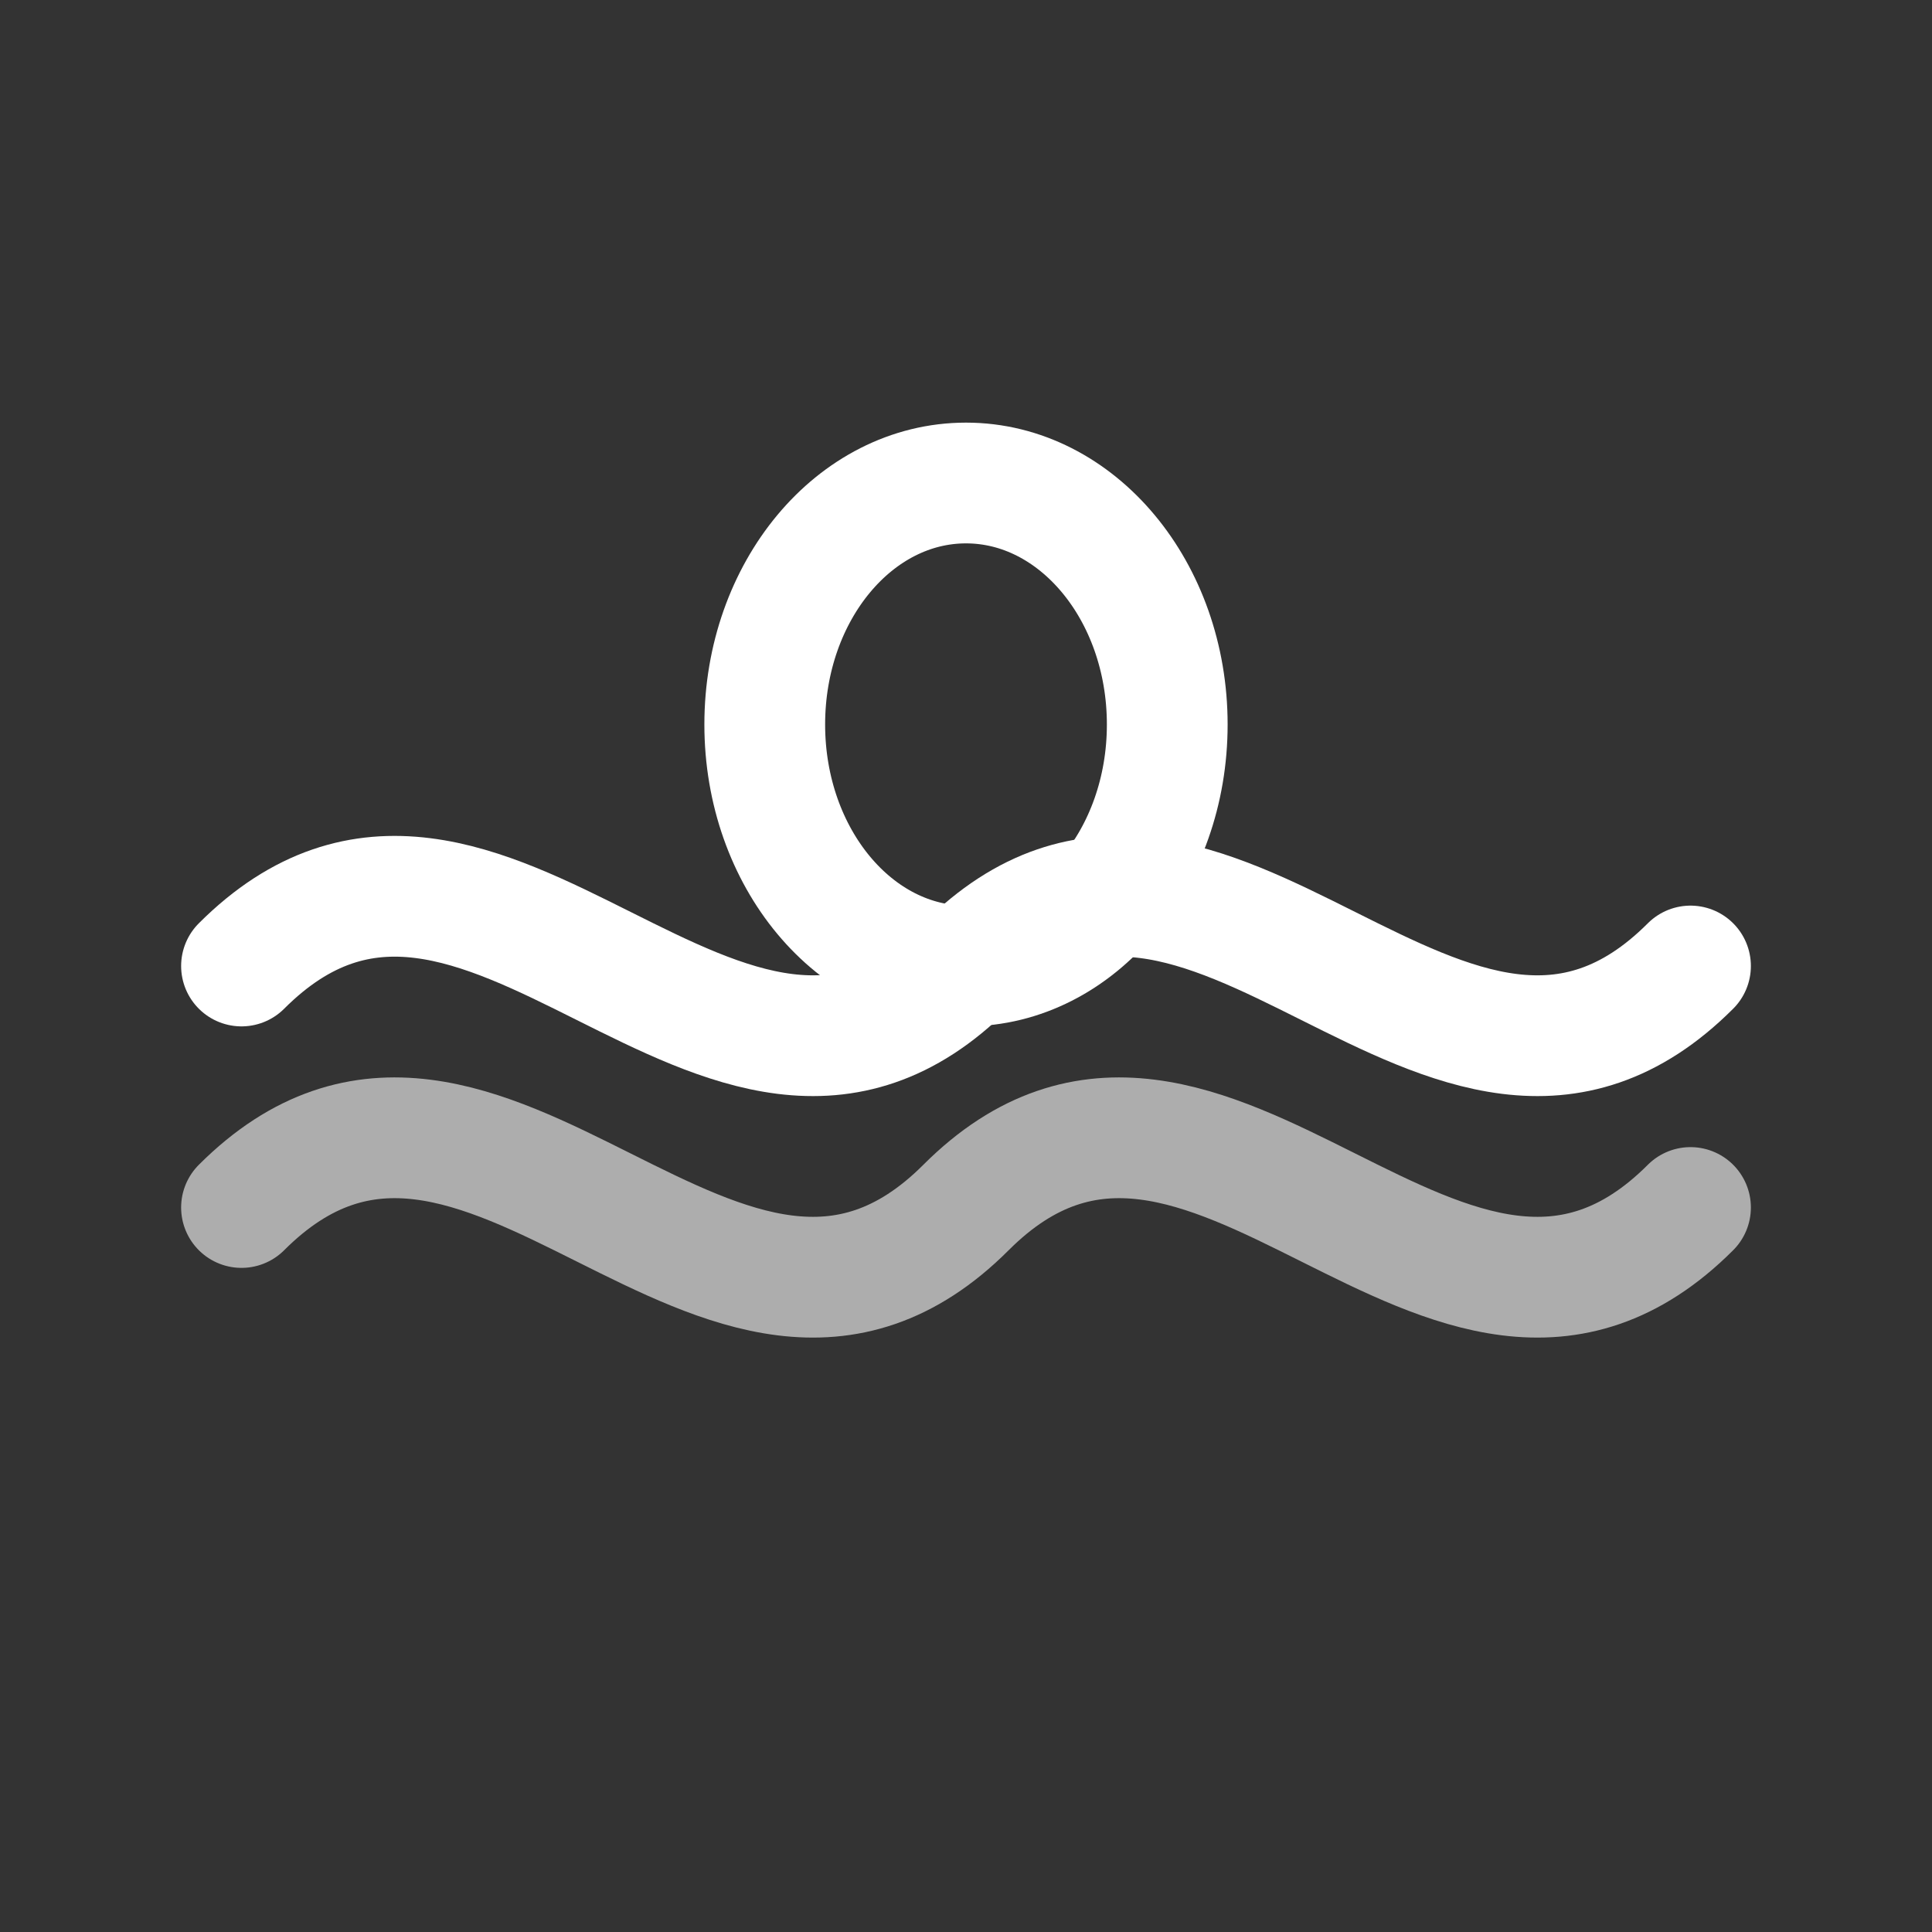
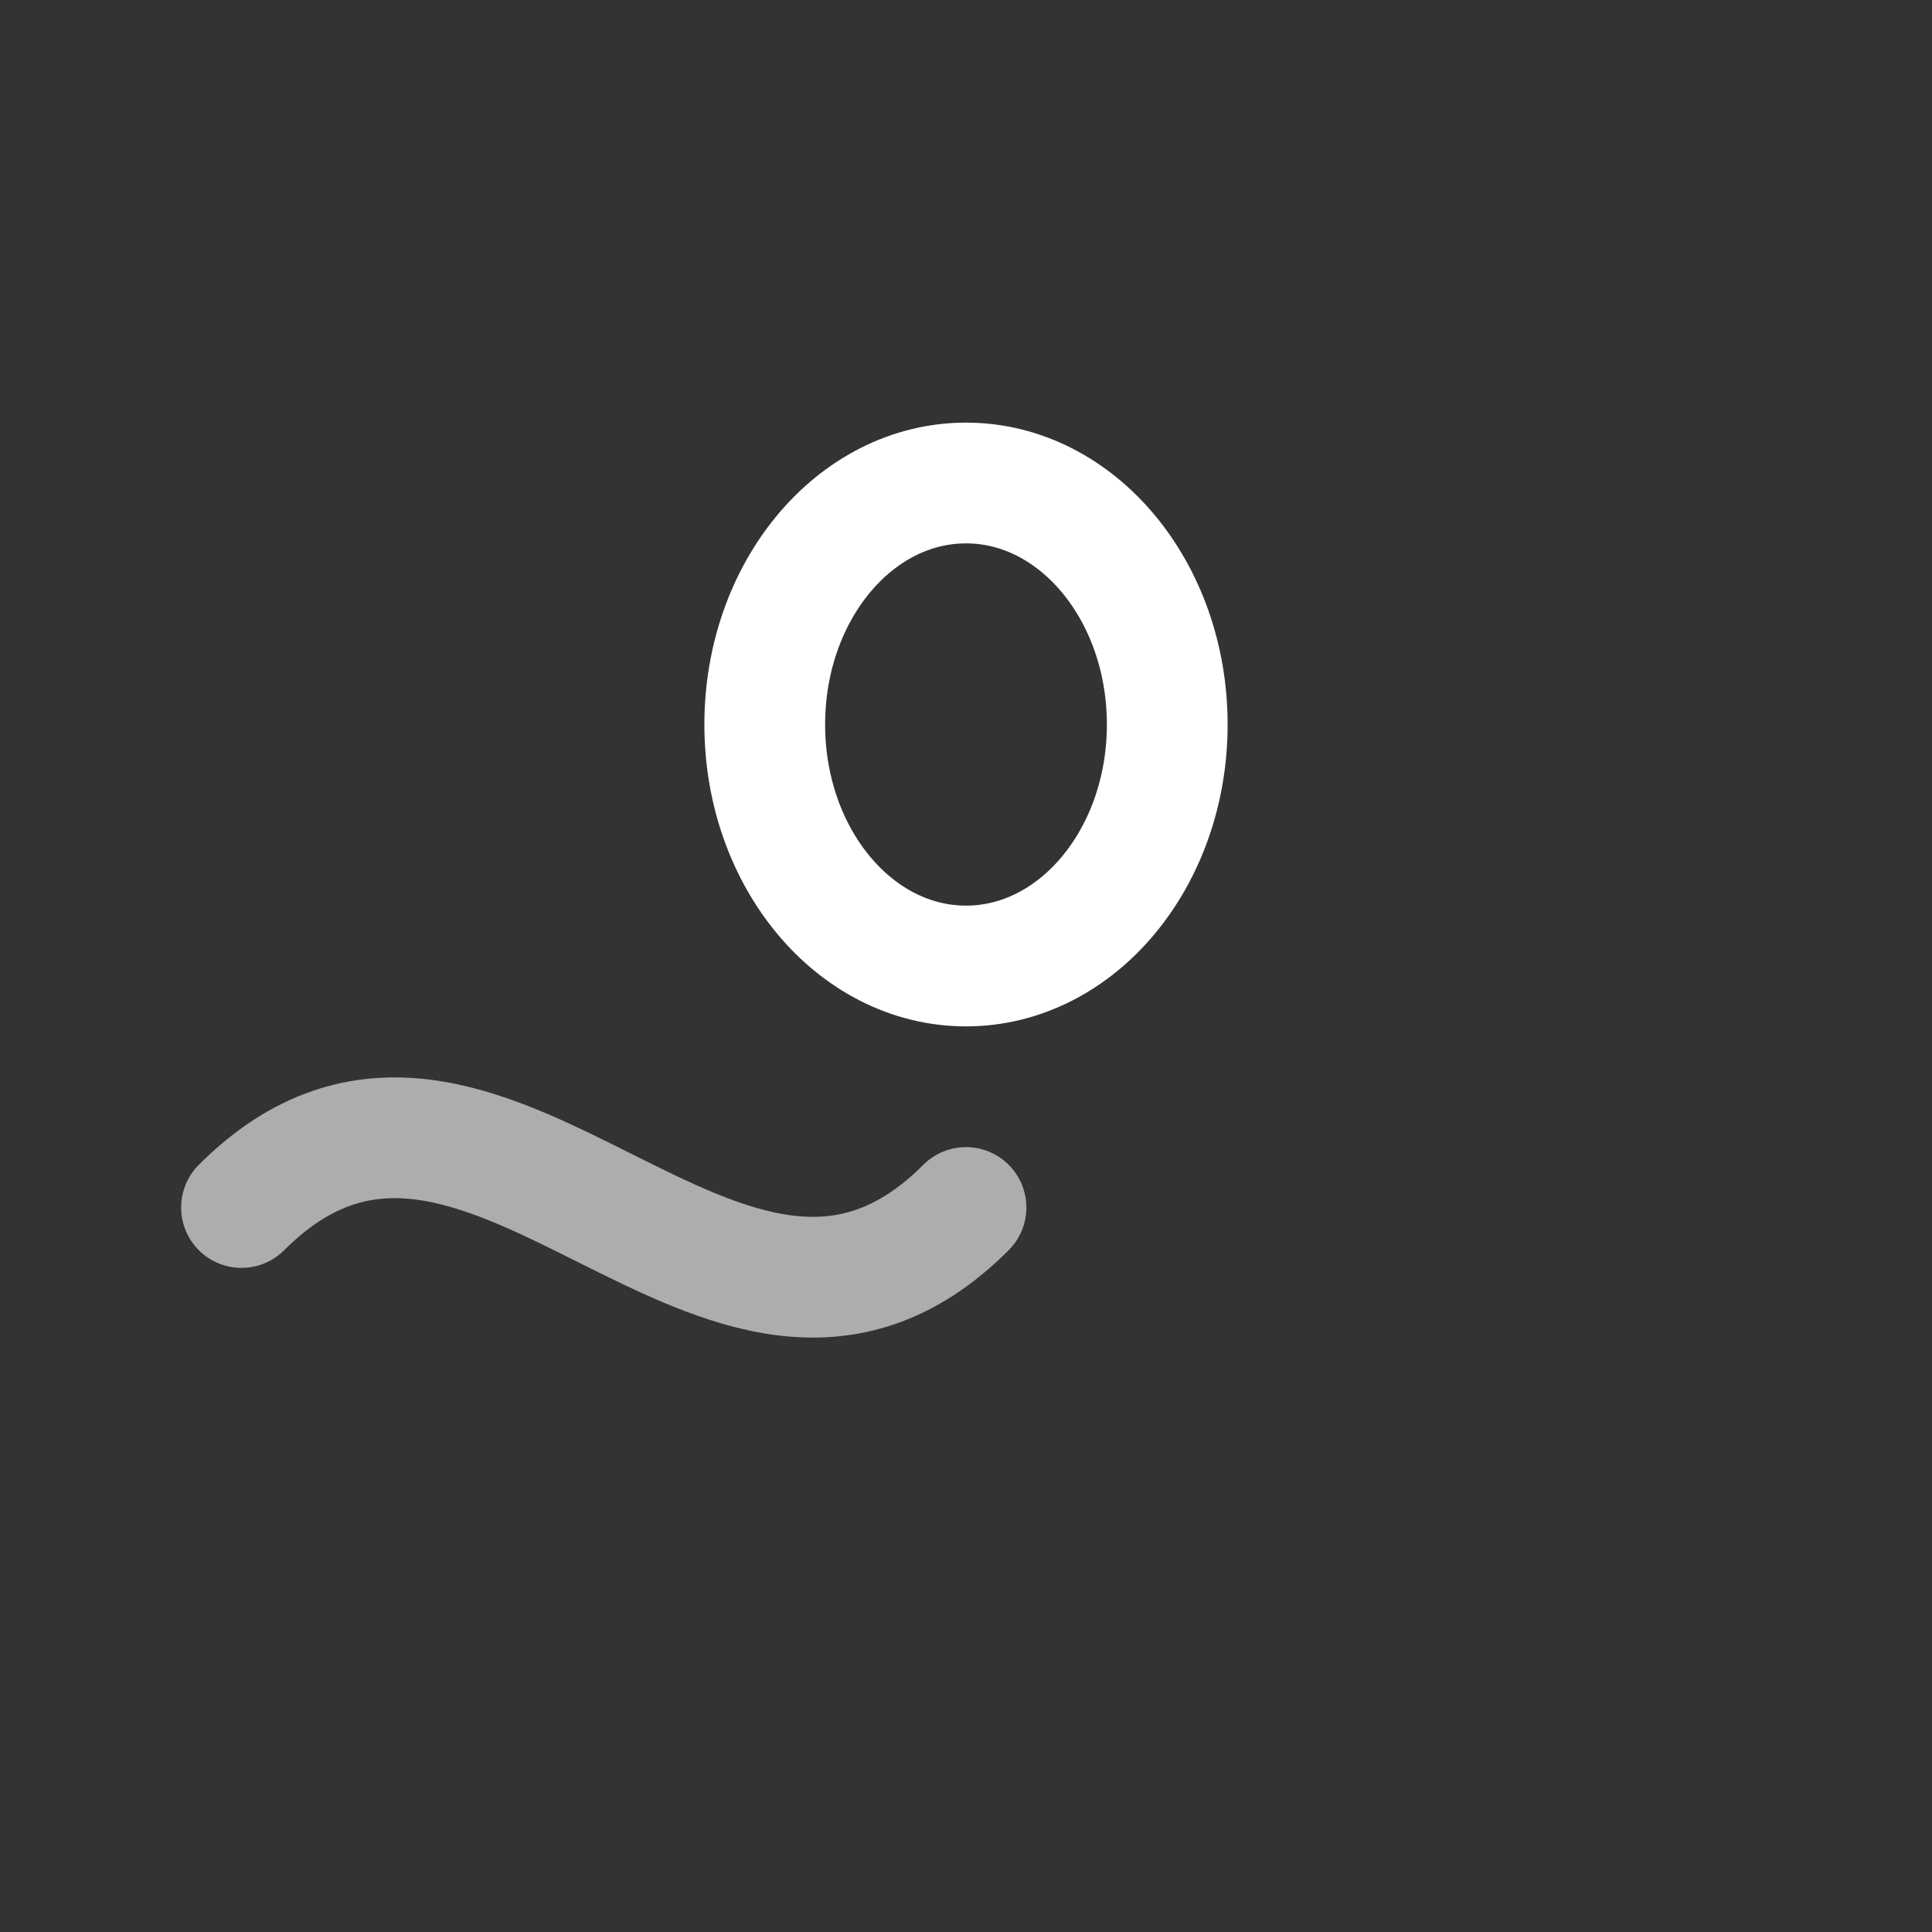
<svg xmlns="http://www.w3.org/2000/svg" fill="none" viewBox="0 0 24 24" height="32" width="32">
  <rect x="0" y="0" width="24" height="24" fill="#333333" stroke="none" />
-   <path stroke-linejoin="round" stroke-linecap="round" stroke-width="1.5" stroke="#FFFFFF" d="M3 12            C6 9, 9 15, 12 12            C15 9, 18 15, 21 12" />
-   <path opacity="0.6" stroke-linejoin="round" stroke-linecap="round" stroke-width="1.5" stroke="#FFFFFF" d="M3 15            C6 12, 9 18, 12 15            C15 12, 18 18, 21 15" />
+   <path opacity="0.6" stroke-linejoin="round" stroke-linecap="round" stroke-width="1.5" stroke="#FFFFFF" d="M3 15            C6 12, 9 18, 12 15            " />
  <ellipse stroke-width="1.5" stroke="#FFFFFF" ry="3" rx="2.5" cy="9" cx="12" />
</svg>